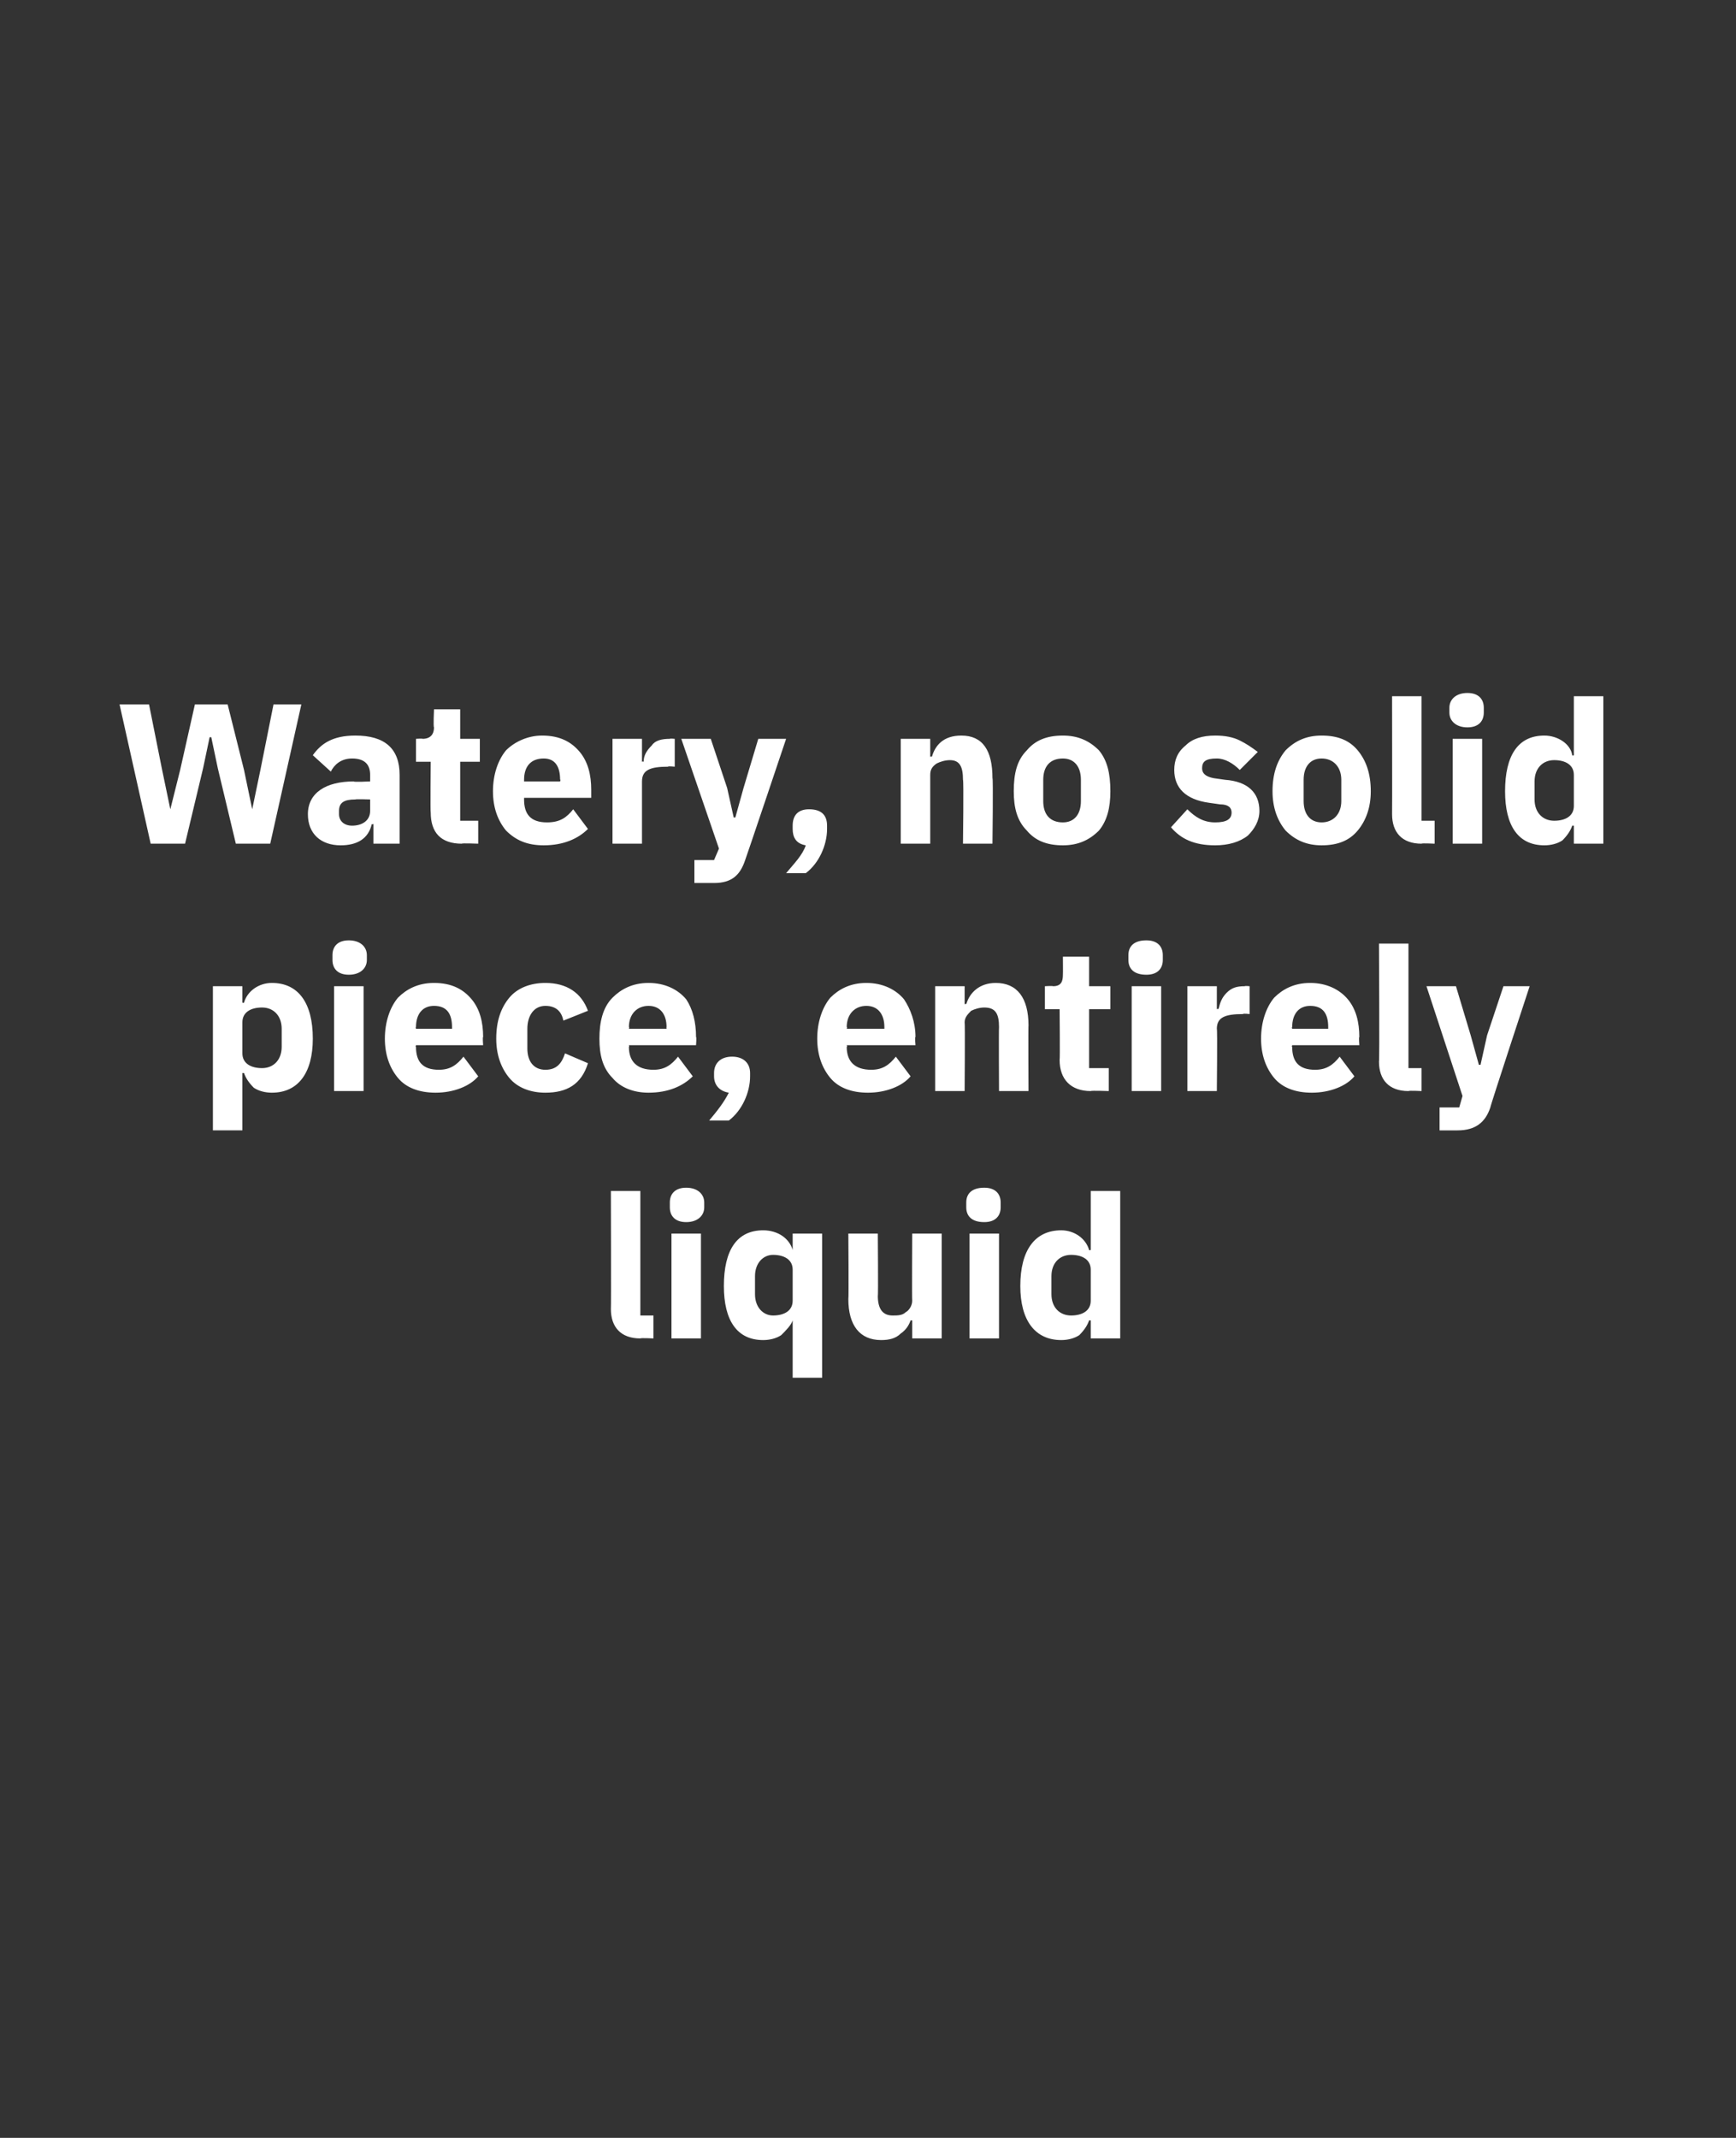
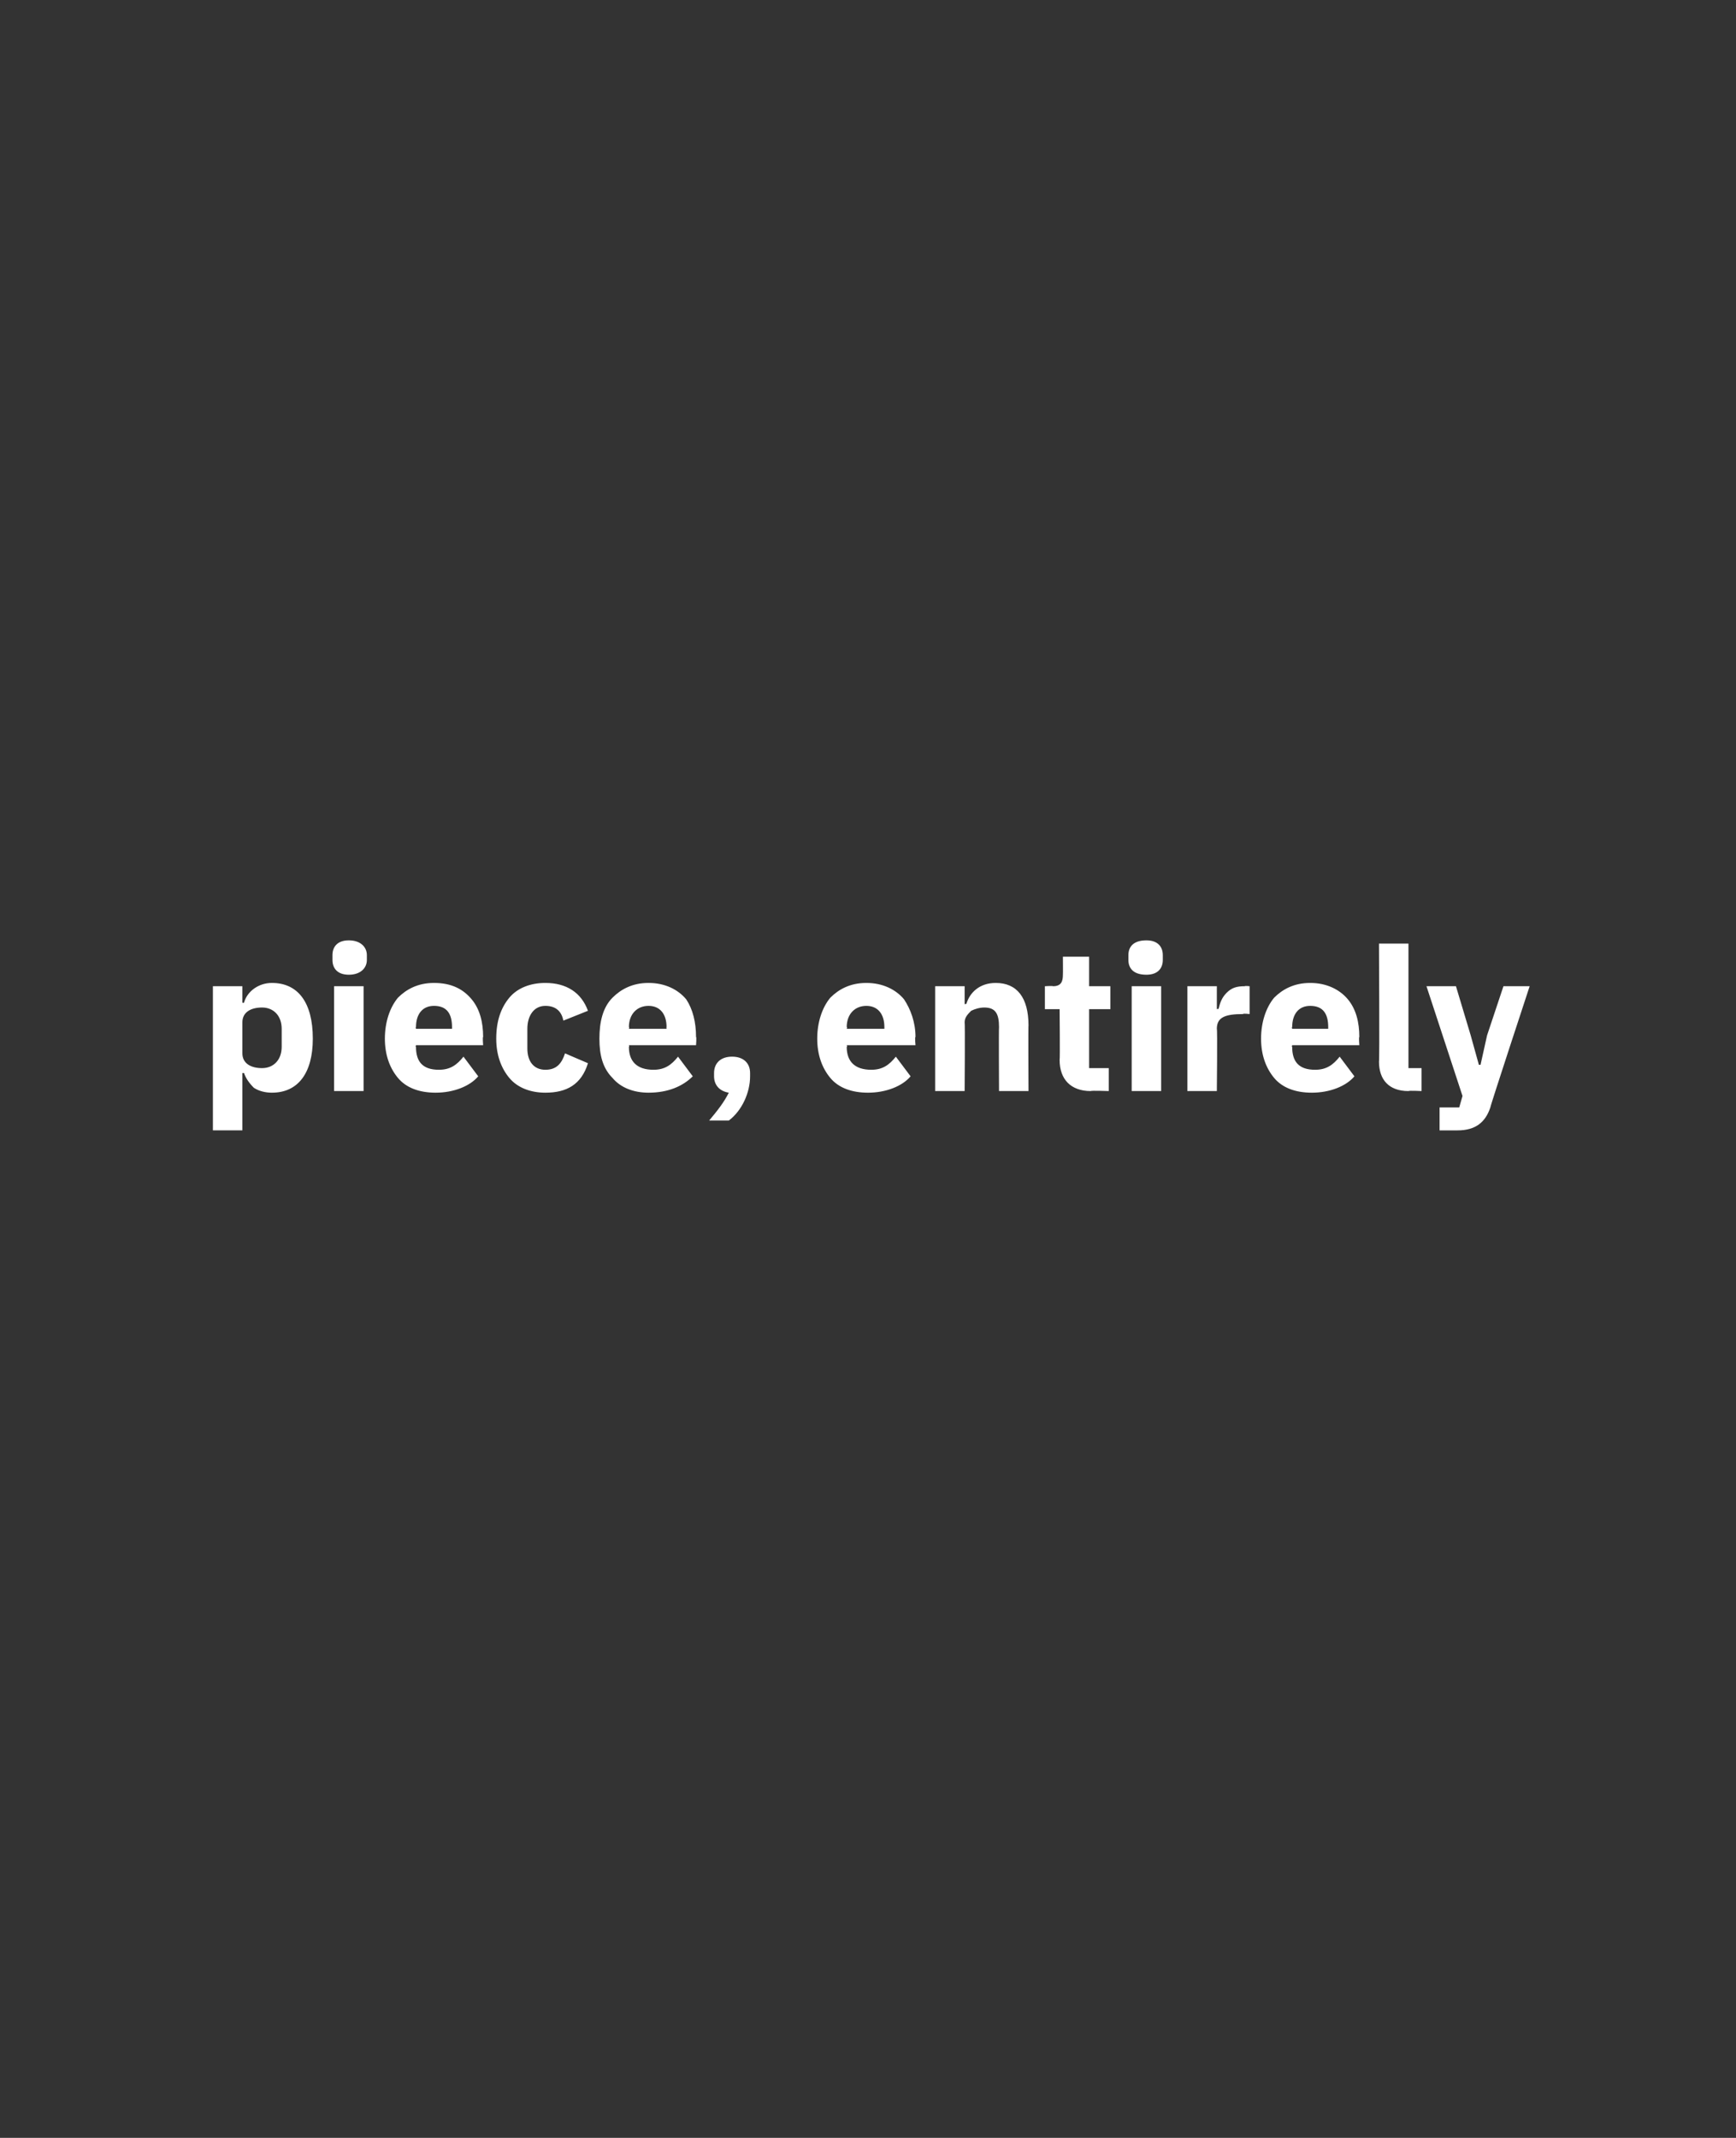
<svg xmlns="http://www.w3.org/2000/svg" version="1.1" width="106px" height="130.5px" viewBox="0 0 106 130.5">
  <rect x="0" y="0" width="106" height="130.5" fill="#333333" stroke="none" />
  <desc>Watery, no solid piece, entirely liquid</desc>
  <defs />
  <g id="Polygon183310">
-     <path d="m39.9 81.7v-1.4h-.8v-7.6h-1.8s.02 7.21 0 7.2c0 1.1.6 1.8 1.8 1.8c.01-.04.8 0 .8 0zm3.1-8v-.3c0-.5-.4-.9-1.1-.9c-.7 0-1 .4-1 .9v.3c0 .5.3.9 1 .9c.7 0 1.1-.4 1.1-.9zm-2 8h1.8v-6.4H41v6.4zm7.4 2.4h1.8v-8.8h-1.8v1s-.04.04 0 0c-.2-.7-.9-1.2-1.8-1.2c-1.6 0-2.4 1.2-2.4 3.4c0 2.1.8 3.3 2.4 3.3c.4 0 .8-.1 1.1-.3c.3-.3.6-.6.7-.9c-.04-.01 0 0 0 0v3.5zM46.1 79v-1.1c0-.8.5-1.3 1.1-1.3c.7 0 1.2.3 1.2.9v1.9c0 .6-.5.9-1.2.9c-.6 0-1.1-.5-1.1-1.3zm9.6 2.7h1.8v-6.4h-1.8s-.02 4.12 0 4.1c0 .3-.2.6-.4.7c-.2.2-.5.2-.8.2c-.6 0-.9-.4-.9-1.2c.03.03 0-3.8 0-3.8h-1.8s.03 3.99 0 4c0 1.6.7 2.5 2 2.5c.5 0 .9-.1 1.2-.4c.3-.2.5-.5.6-.8h.1v1.1zm5.4-8v-.3c0-.5-.3-.9-1-.9c-.8 0-1.1.4-1.1.9v.3c0 .5.3.9 1.1.9c.7 0 1-.4 1-.9zm-1.9 8h1.8v-6.4h-1.8v6.4zm7.4 0h1.8v-9h-1.8v3.6s-.1.04-.1 0c-.2-.7-.9-1.2-1.7-1.2c-1.6 0-2.5 1.2-2.5 3.4c0 2.1.9 3.3 2.5 3.3c.4 0 .8-.1 1.1-.3c.3-.3.5-.6.6-.9h.1v1.1zM64.2 79v-1.1c0-.8.5-1.3 1.2-1.3c.7 0 1.2.3 1.2.9v1.9c0 .6-.5.9-1.2.9c-.7 0-1.2-.5-1.2-1.3z" stroke="none" fill="#fff" />
-   </g>
+     </g>
  <g id="Polygon183309">
    <path d="m13 69h1.8v-3.5h.1c.1.3.3.6.6.9c.3.2.7.3 1.1.3c1.6 0 2.5-1.2 2.5-3.3c0-2.2-.9-3.4-2.5-3.4c-.8 0-1.5.5-1.7 1.2c-.03.04-.1 0-.1 0v-1H13v8.8zm1.8-4.7v-1.9c0-.6.5-.9 1.2-.9c.7 0 1.2.5 1.2 1.3v1.1c0 .8-.5 1.3-1.2 1.3c-.7 0-1.2-.3-1.2-.9zm7.6-5.7v-.3c0-.5-.4-.9-1.1-.9c-.7 0-1 .4-1 .9v.3c0 .5.3.9 1 .9c.7 0 1.1-.4 1.1-.9zm-2 8h1.8v-6.4h-1.8v6.4zm8.8-.9l-.9-1.2c-.4.5-.8.8-1.5.8c-1 0-1.4-.5-1.4-1.4c-.04.02 0-.1 0-.1h4.1s-.04-.51 0-.5c0-.9-.2-1.7-.7-2.3c-.5-.6-1.2-1-2.3-1c-1 0-1.7.4-2.2.9c-.5.6-.8 1.5-.8 2.5c0 1 .3 1.8.8 2.4c.5.6 1.3.9 2.3.9c1.1 0 2.1-.4 2.6-1zm-1.6-3v.1h-2.2s-.04-.13 0-.1c0-.8.4-1.3 1.1-1.3c.8 0 1.1.5 1.1 1.3zm8.3 2.2l-1.4-.6c-.2.6-.5 1-1.2 1c-.7 0-1.1-.5-1.1-1.3v-1.2c0-.8.4-1.4 1.1-1.4c.7 0 1 .4 1.1.9l1.5-.6c-.4-1.1-1.3-1.7-2.6-1.7c-.9 0-1.7.3-2.2.9c-.5.6-.8 1.4-.8 2.5c0 1 .3 1.8.8 2.4c.5.6 1.3.9 2.2.9c1.3 0 2.2-.5 2.6-1.8zm6.4.8l-.9-1.2c-.4.5-.8.8-1.5.8c-1 0-1.5-.5-1.5-1.4c.04.02 0-.1 0-.1h4.1s.04-.51 0-.5c0-.9-.2-1.7-.6-2.3c-.5-.6-1.3-1-2.3-1c-1 0-1.7.4-2.2.9c-.6.6-.8 1.5-.8 2.5c0 1 .2 1.8.8 2.4c.5.6 1.3.9 2.2.9c1.2 0 2.1-.4 2.7-1zm-1.6-3c-.02-.04 0 .1 0 .1h-2.3s.04-.13 0-.1c0-.8.5-1.3 1.2-1.3c.7 0 1.1.5 1.1 1.3zm2.9 2.8v.2c0 .5.3.9.9 1c-.3.6-.7 1.1-1.2 1.7h1.2c.8-.6 1.3-1.7 1.3-2.7v-.2c0-.6-.4-1-1.1-1c-.7 0-1.1.4-1.1 1zm12 .2l-.9-1.2c-.4.5-.8.8-1.5.8c-1 0-1.5-.5-1.5-1.4c.05.02 0-.1 0-.1h4.2s-.05-.51 0-.5c0-.9-.3-1.7-.7-2.3c-.5-.6-1.3-1-2.3-1c-1 0-1.7.4-2.2.9c-.5.6-.8 1.5-.8 2.5c0 1 .3 1.8.8 2.4c.5.6 1.3.9 2.3.9c1.1 0 2.1-.4 2.6-1zm-1.6-3v.1h-2.3s.05-.13 0-.1c0-.8.5-1.3 1.2-1.3c.7 0 1.1.5 1.1 1.3zm4.9 3.9s.03-4.18 0-4.2c0-.3.2-.5.4-.7c.2-.1.5-.2.8-.2c.7 0 .9.4.9 1.2c-.02 0 0 3.9 0 3.9h1.8s-.02-4.04 0-4c0-1.7-.7-2.6-2-2.6c-1 0-1.6.6-1.8 1.3c.01-.05-.1 0-.1 0v-1.1h-1.8v6.4h1.8zm8.8 0v-1.4h-1.2v-3.6h1.3v-1.4h-1.3v-1.8h-1.6s.01 1.09 0 1.1c0 .4-.1.7-.6.7c-.02-.03-.5 0-.5 0v1.4h.9s.03 3.1 0 3.1c0 1.2.7 1.9 1.9 1.9c.03-.04 1.1 0 1.1 0zm3.3-8v-.3c0-.5-.3-.9-1-.9c-.8 0-1.1.4-1.1.9v.3c0 .5.3.9 1.1.9c.7 0 1-.4 1-.9zm-1.9 8h1.8v-6.4h-1.8v6.4zm5.2 0s.04-3.77 0-3.8c0-.7.5-.9 1.6-.9c0-.05.4 0 .4 0v-1.7s-.27-.03-.3 0c-.5 0-.8.1-1.1.4c-.3.3-.4.6-.5 1c0-.04-.1 0-.1 0v-1.4h-1.8v6.4h1.8zm8.4-.9l-.9-1.2c-.4.5-.8.8-1.5.8c-1 0-1.4-.5-1.4-1.4c-.04.02 0-.1 0-.1h4.1s-.04-.51 0-.5c0-.9-.2-1.7-.7-2.3c-.5-.6-1.3-1-2.3-1c-1 0-1.7.4-2.2.9c-.5.6-.8 1.5-.8 2.5c0 1 .3 1.8.8 2.4c.5.6 1.3.9 2.3.9c1.1 0 2.1-.4 2.6-1zm-1.6-3v.1h-2.2s-.04-.13 0-.1c0-.8.4-1.3 1.1-1.3c.8 0 1.1.5 1.1 1.3zm5.7 3.9v-1.4h-.8v-7.6h-1.8s.04 7.21 0 7.2c0 1.1.6 1.8 1.8 1.8c.03-.04.8 0 .8 0zm4-3.4l-.4 1.8h-.1l-.5-1.8l-.9-3h-1.8l2.2 6.7l-.2.7h-1.2v1.4h1.1c1.1 0 1.7-.5 2-1.4c-.02-.05 2.4-7.4 2.4-7.4h-1.6l-1 3z" stroke="none" fill="#fff" />
  </g>
  <g id="Polygon183308">
-     <path d="m11.3 51.5l1.1-4.6l.4-1.9h.1l.4 1.9l1.1 4.6h2.1l1.9-8.5h-1.7l-.8 4l-.5 2.4l-.5-2.4l-1-4h-2l-.9 4l-.6 2.4l-.5-2.4l-.8-4H7.3l1.9 8.5h2.1zm13.1-4.2v4.2h-1.6v-1.2s-.1.04-.1 0c-.2.9-.9 1.3-1.9 1.3c-1.2 0-2-.7-2-1.9c0-1.3 1.1-2 2.8-2c-.02.05 1 0 1 0v-.4c0-.6-.3-1-1.1-1c-.7 0-1.1.4-1.3.8l-1.1-1c.5-.7 1.2-1.2 2.6-1.2c1.8 0 2.7.8 2.7 2.4zm-1.8 1.5s-.88-.03-.9 0c-.7 0-1 .2-1 .7v.2c0 .4.3.7.8.7c.6 0 1.1-.3 1.1-.9v-.7zm6.6 2.7v-1.4h-1.1v-3.6h1.2v-1.4h-1.2v-1.8h-1.6s-.05 1.09 0 1.1c0 .4-.2.7-.7.7c.02-.03-.4 0-.4 0v1.4h.9s-.03 3.1 0 3.1c0 1.2.6 1.9 1.9 1.9c-.03-.04 1 0 1 0zm6.7-.9l-.9-1.2c-.4.5-.8.8-1.6.8c-1 0-1.4-.5-1.4-1.4v-.1h4.1v-.5c0-.9-.2-1.7-.7-2.3c-.5-.6-1.2-1-2.3-1c-.9 0-1.7.4-2.2.9c-.5.6-.8 1.5-.8 2.5c0 1 .3 1.8.8 2.4c.6.6 1.3.9 2.3.9c1.2 0 2.1-.4 2.7-1zm-1.7-3c.05-.05 0 .1 0 .1H32v-.1c0-.8.4-1.3 1.2-1.3c.7 0 1 .5 1 1.3zm5 3.9v-3.8c0-.7.5-.9 1.6-.9c-.05-.05.4 0 .4 0v-1.7s-.31-.03-.3 0c-.5 0-.9.1-1.1.4c-.3.3-.5.6-.5 1c-.05-.04-.1 0-.1 0v-1.4h-1.8v6.4h1.8zm6.2-3.4l-.5 1.8h-.1l-.4-1.8l-1-3h-1.8l2.3 6.7l-.3.7h-1.2v1.4h1.2c1.1 0 1.6-.5 1.9-1.4c.03-.05 2.5-7.4 2.5-7.4h-1.7l-.9 3zm3 2.3v.2c0 .5.2.9.8 1c-.2.6-.7 1.1-1.2 1.7h1.2c.8-.6 1.3-1.7 1.3-2.7v-.2c0-.6-.3-1-1.1-1c-.7 0-1 .4-1 1zm8.4 1.1v-4.2c0-.3.1-.5.4-.7c.2-.1.5-.2.8-.2c.6 0 .8.4.8 1.2c.05 0 0 3.9 0 3.9h1.8s.05-4.04 0-4c0-1.7-.6-2.6-1.9-2.6c-1.1 0-1.6.6-1.8 1.3c-.03-.05-.1 0-.1 0v-1.1H55v6.4h1.8zm10.3-.8c.5-.6.7-1.4.7-2.4c0-1.1-.2-1.9-.7-2.5c-.6-.6-1.3-.9-2.2-.9c-1 0-1.7.3-2.2.9c-.6.6-.8 1.4-.8 2.5c0 1 .2 1.8.8 2.4c.5.6 1.2.9 2.2.9c.9 0 1.6-.3 2.2-.9zm-3.4-1.8v-1.3c0-.8.4-1.3 1.2-1.3c.7 0 1.1.5 1.1 1.3v1.3c0 .8-.4 1.3-1.1 1.3c-.8 0-1.2-.5-1.2-1.3zM76.2 51c.4-.4.7-.9.7-1.5c0-1.1-.7-1.8-2.1-1.9l-.7-.1c-.5-.1-.7-.3-.7-.6c0-.4.2-.6.9-.6c.5 0 1 .3 1.4.7l1.1-1.1c-.4-.3-.7-.5-1.1-.7c-.4-.2-.9-.3-1.5-.3c-.8 0-1.4.2-1.8.6c-.5.4-.7.9-.7 1.5c0 1.1.7 1.8 2.1 2l.7.1c.5 0 .7.2.7.5c0 .4-.3.6-1 .6c-.7 0-1.2-.3-1.7-.8l-1 1.1c.6.7 1.4 1.1 2.7 1.1c.8 0 1.5-.2 2-.6zm6.7-.3c.5-.6.8-1.4.8-2.4c0-1.1-.3-1.9-.8-2.5c-.5-.6-1.2-.9-2.2-.9c-.9 0-1.6.3-2.2.9c-.5.6-.8 1.4-.8 2.5c0 1 .3 1.8.8 2.4c.6.6 1.3.9 2.2.9c1 0 1.7-.3 2.2-.9zm-3.3-1.8v-1.3c0-.8.4-1.3 1.1-1.3c.7 0 1.2.5 1.2 1.3v1.3c0 .8-.5 1.3-1.2 1.3c-.7 0-1.1-.5-1.1-1.3zm8 2.6v-1.4h-.8v-7.6H85s.01 7.21 0 7.2c0 1.1.6 1.8 1.8 1.8c0-.04.8 0 .8 0zm3-8v-.3c0-.5-.3-.9-1-.9c-.7 0-1.1.4-1.1.9v.3c0 .5.4.9 1.1.9c.7 0 1-.4 1-.9zm-1.9 8h1.8v-6.4h-1.8v6.4zm7.4 0h1.8v-9h-1.8v3.6s-.06.04-.1 0c-.1-.7-.9-1.2-1.7-1.2c-1.6 0-2.4 1.2-2.4 3.4c0 2.1.8 3.3 2.4 3.3c.4 0 .8-.1 1.1-.3c.3-.3.5-.6.6-.9h.1v1.1zm-2.4-2.7v-1.1c0-.8.5-1.3 1.2-1.3c.7 0 1.2.3 1.2.9v1.9c0 .6-.5.9-1.2.9c-.7 0-1.2-.5-1.2-1.3z" stroke="none" fill="#fff" />
-   </g>
+     </g>
</svg>